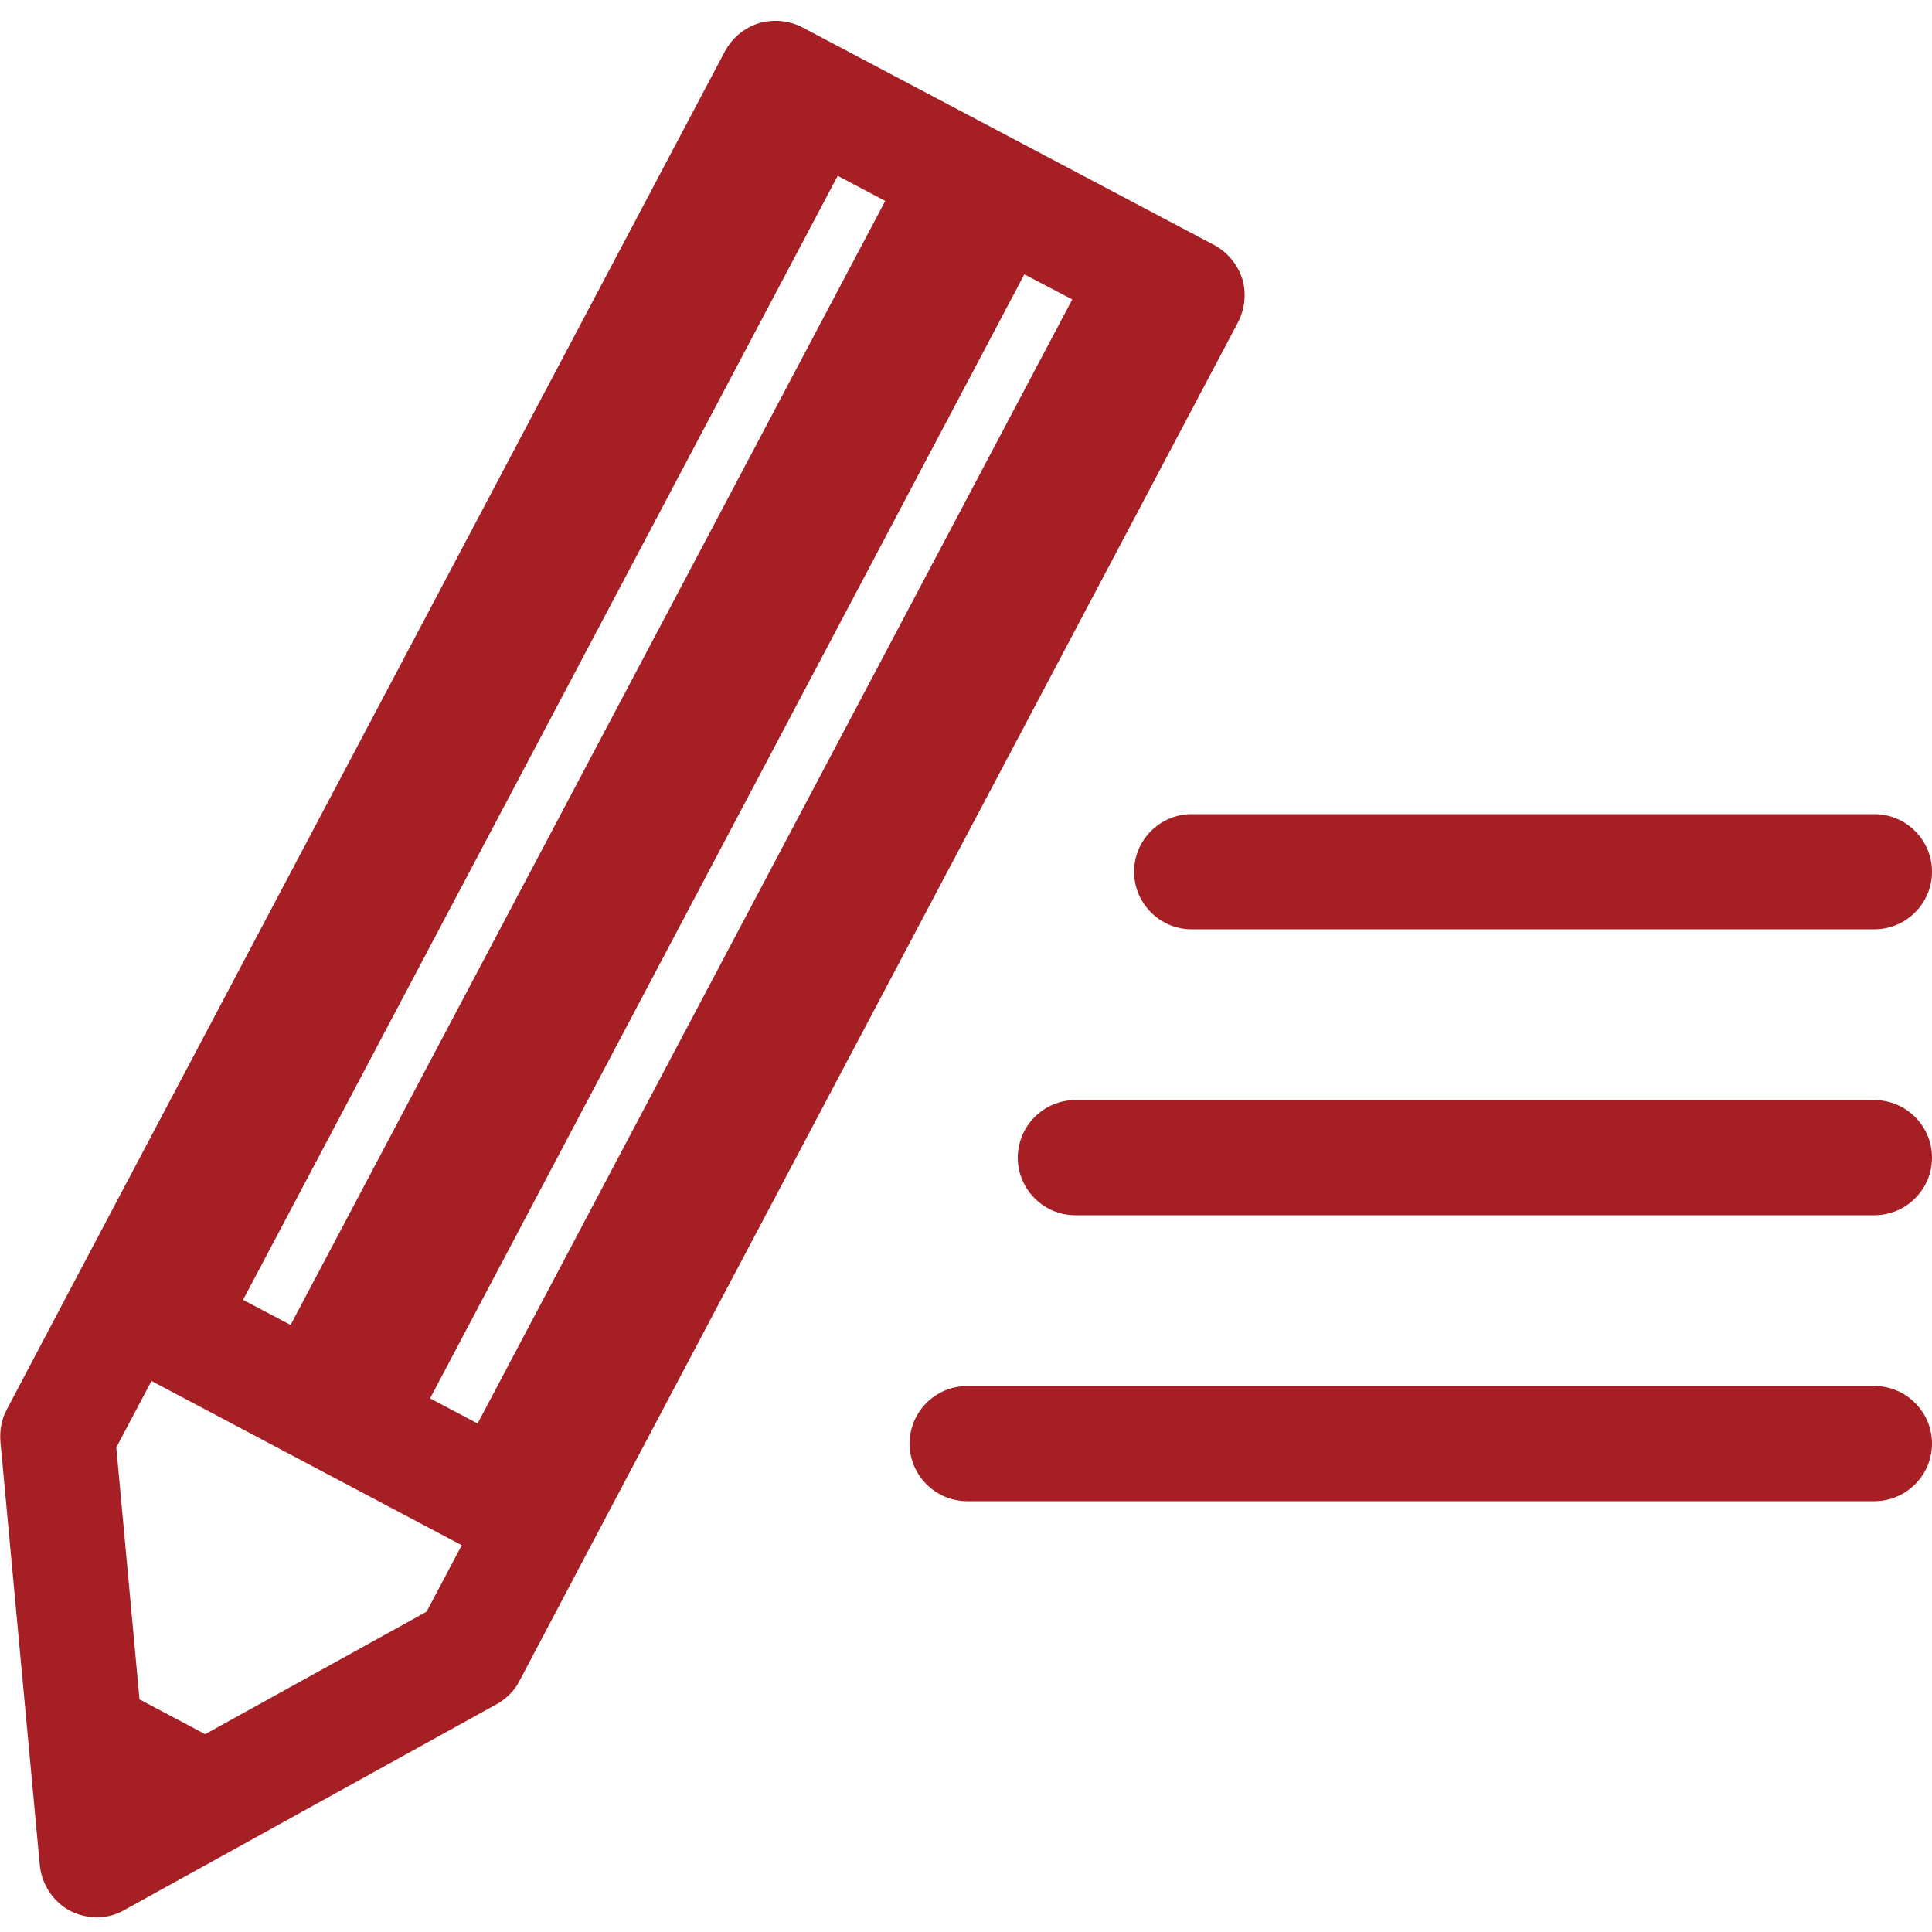
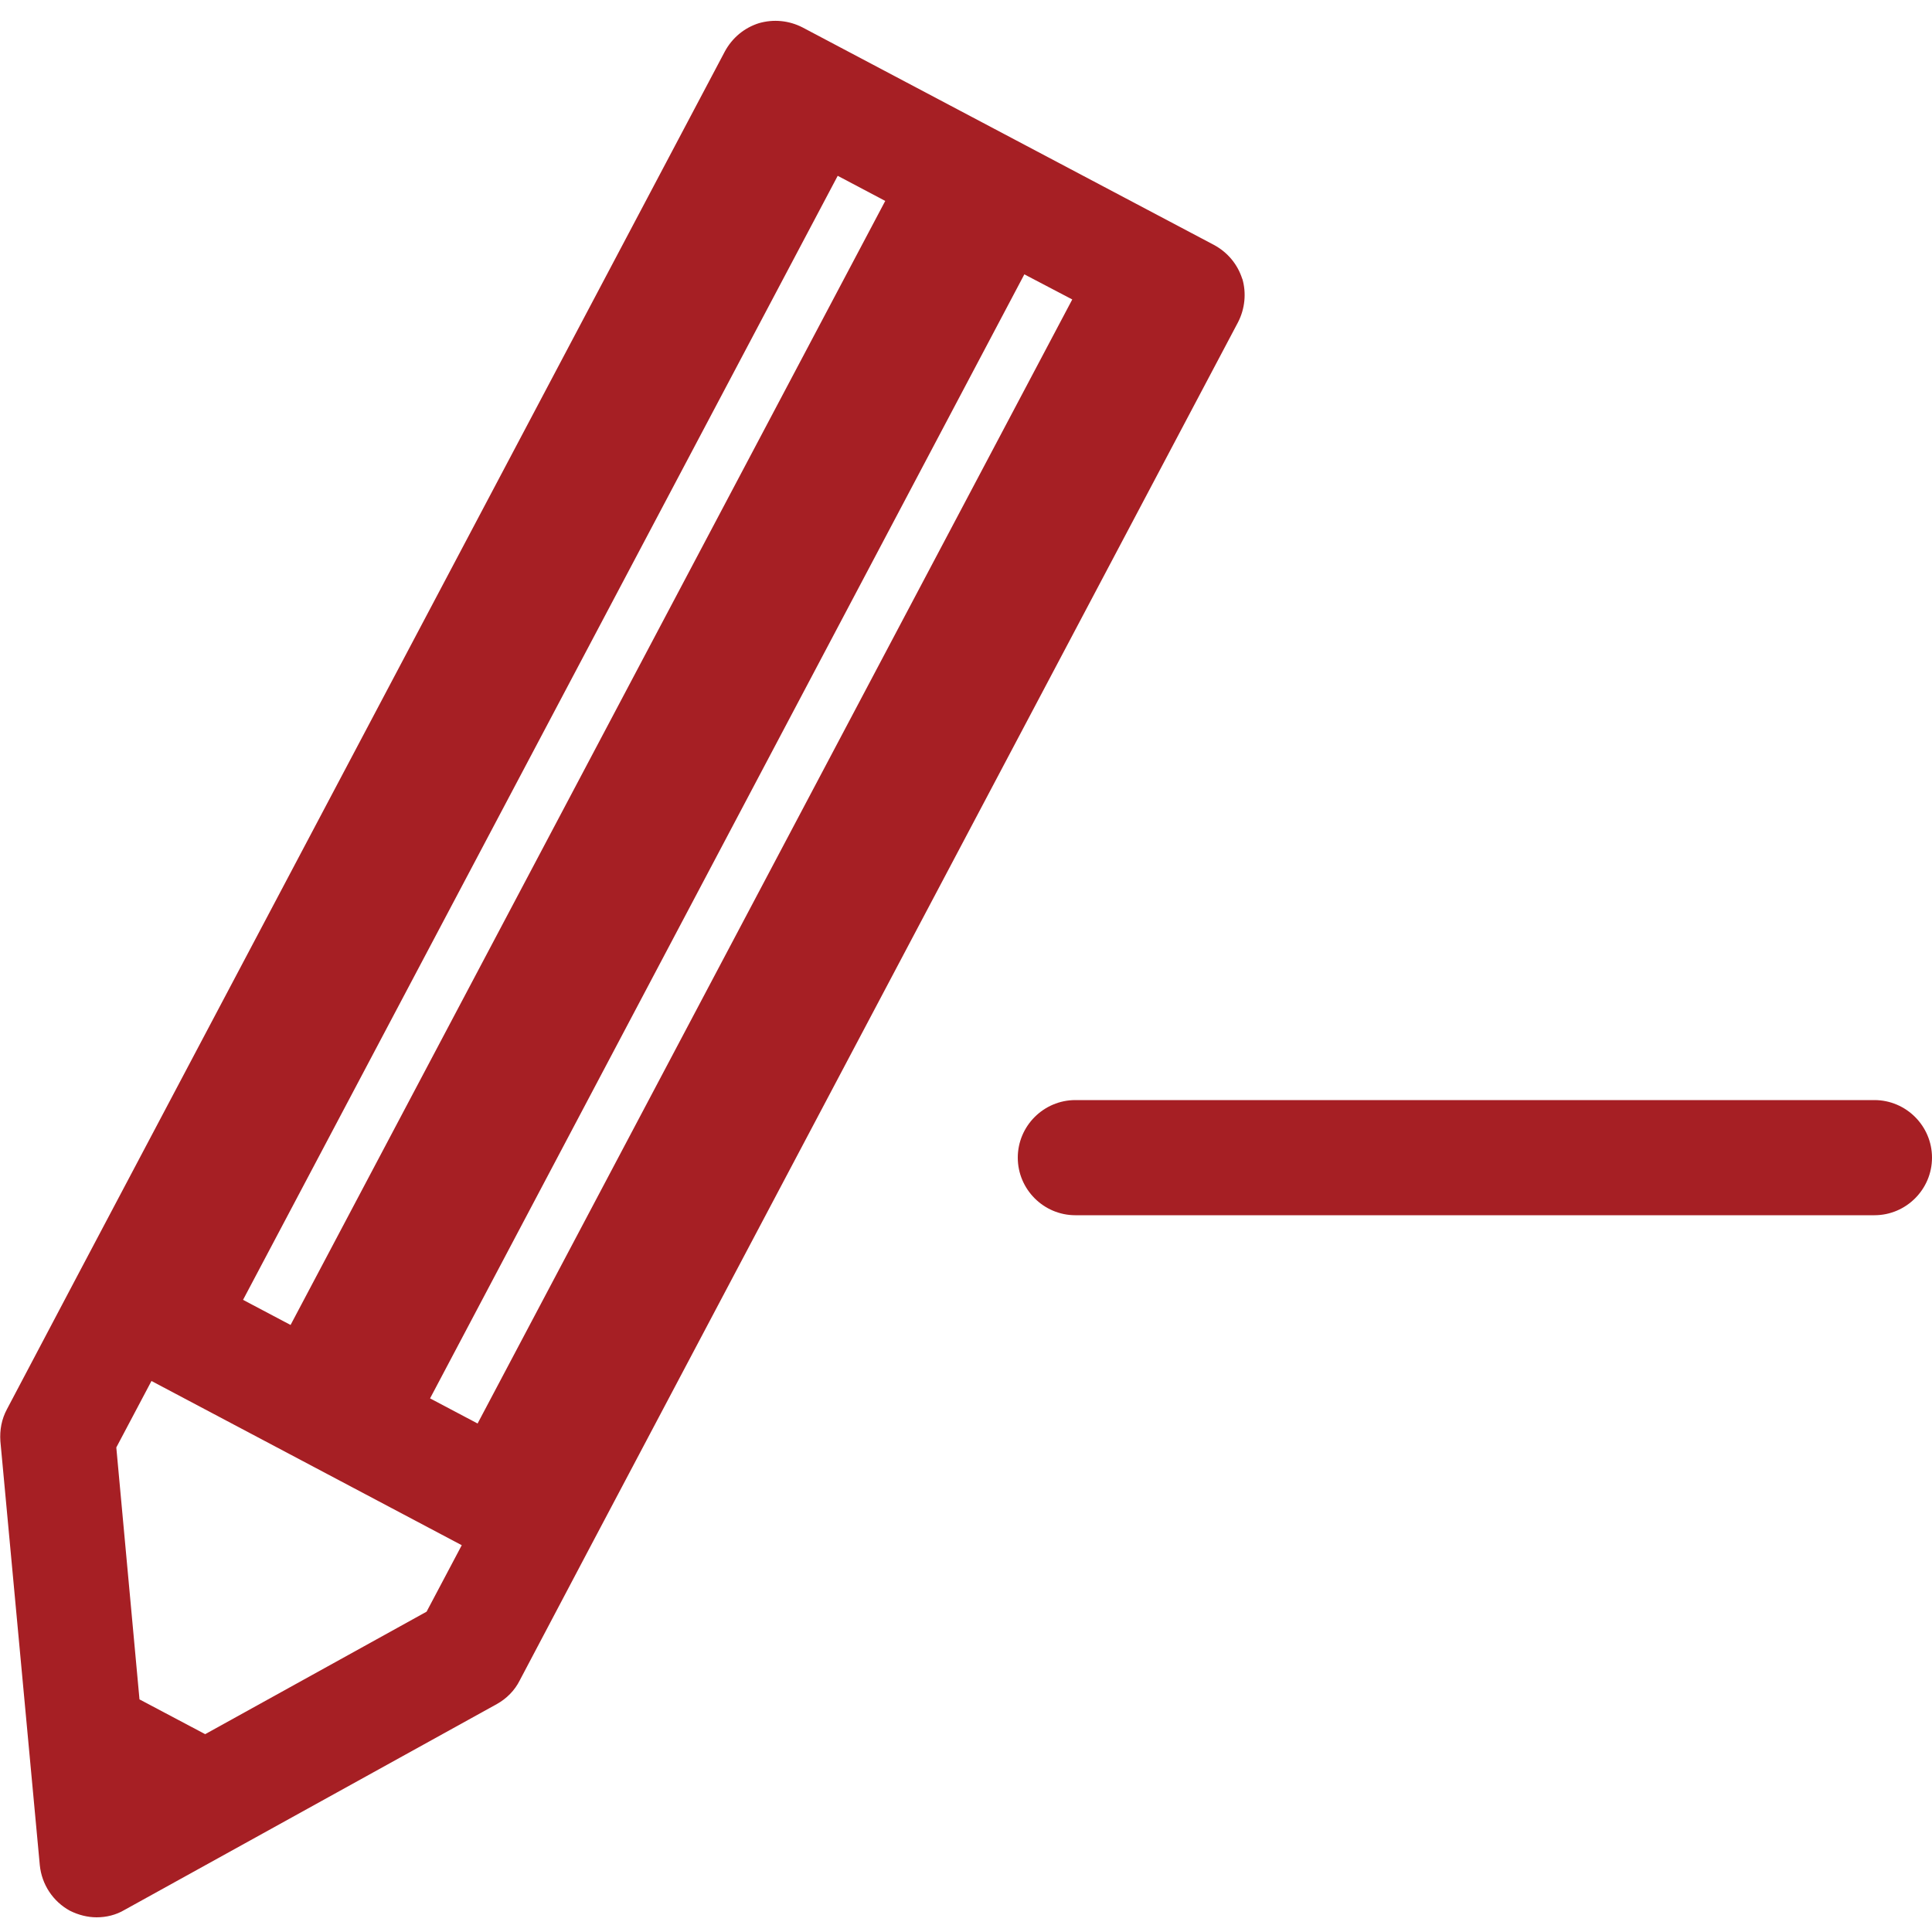
<svg xmlns="http://www.w3.org/2000/svg" id="_50_50" viewBox="0 0 50 50">
  <defs>
    <style>.cls-1{fill:#a61f24;}</style>
  </defs>
  <path class="cls-1" d="M32.15,7.22c-.12-.38-.38-.69-.73-.88L20.77.71c-.35-.18-.75-.22-1.13-.11-.38.12-.69.38-.88.73L1.99,33.04l-1.81,3.43c-.14.26-.19.54-.17.83l1.02,10.97c.05.5.34.94.78,1.18.22.11.46.17.69.17.25,0,.5-.06.72-.19l9.64-5.33c.25-.14.46-.35.59-.61l1.81-3.43,16.78-31.72c.18-.35.22-.76.11-1.13ZM21.68,4.55l1.23.65-15.39,29.09-1.23-.65L21.68,4.55ZM26.51,7.1l1.24.65-15.39,29.09-1.23-.65L26.51,7.1ZM5.31,44.88l-1.7-.9-.6-6.52.91-1.72,8.03,4.25-.91,1.72-5.73,3.17Z" />
-   <path class="cls-1" d="M50,37.36c0-.82-.67-1.49-1.49-1.49h-23.48c-.82,0-1.49.67-1.49,1.49s.67,1.49,1.49,1.49h23.48c.82,0,1.49-.67,1.49-1.49Z" />
  <path class="cls-1" d="M48.51,28.47h-20.68c-.82,0-1.49.67-1.49,1.49s.67,1.49,1.49,1.49h20.68c.82,0,1.49-.67,1.49-1.49s-.67-1.49-1.49-1.49Z" />
-   <path class="cls-1" d="M48.51,21.07h-17.67c-.82,0-1.49.67-1.49,1.49s.67,1.49,1.49,1.49h17.67c.82,0,1.49-.67,1.49-1.49s-.67-1.49-1.49-1.49Z" />
</svg>